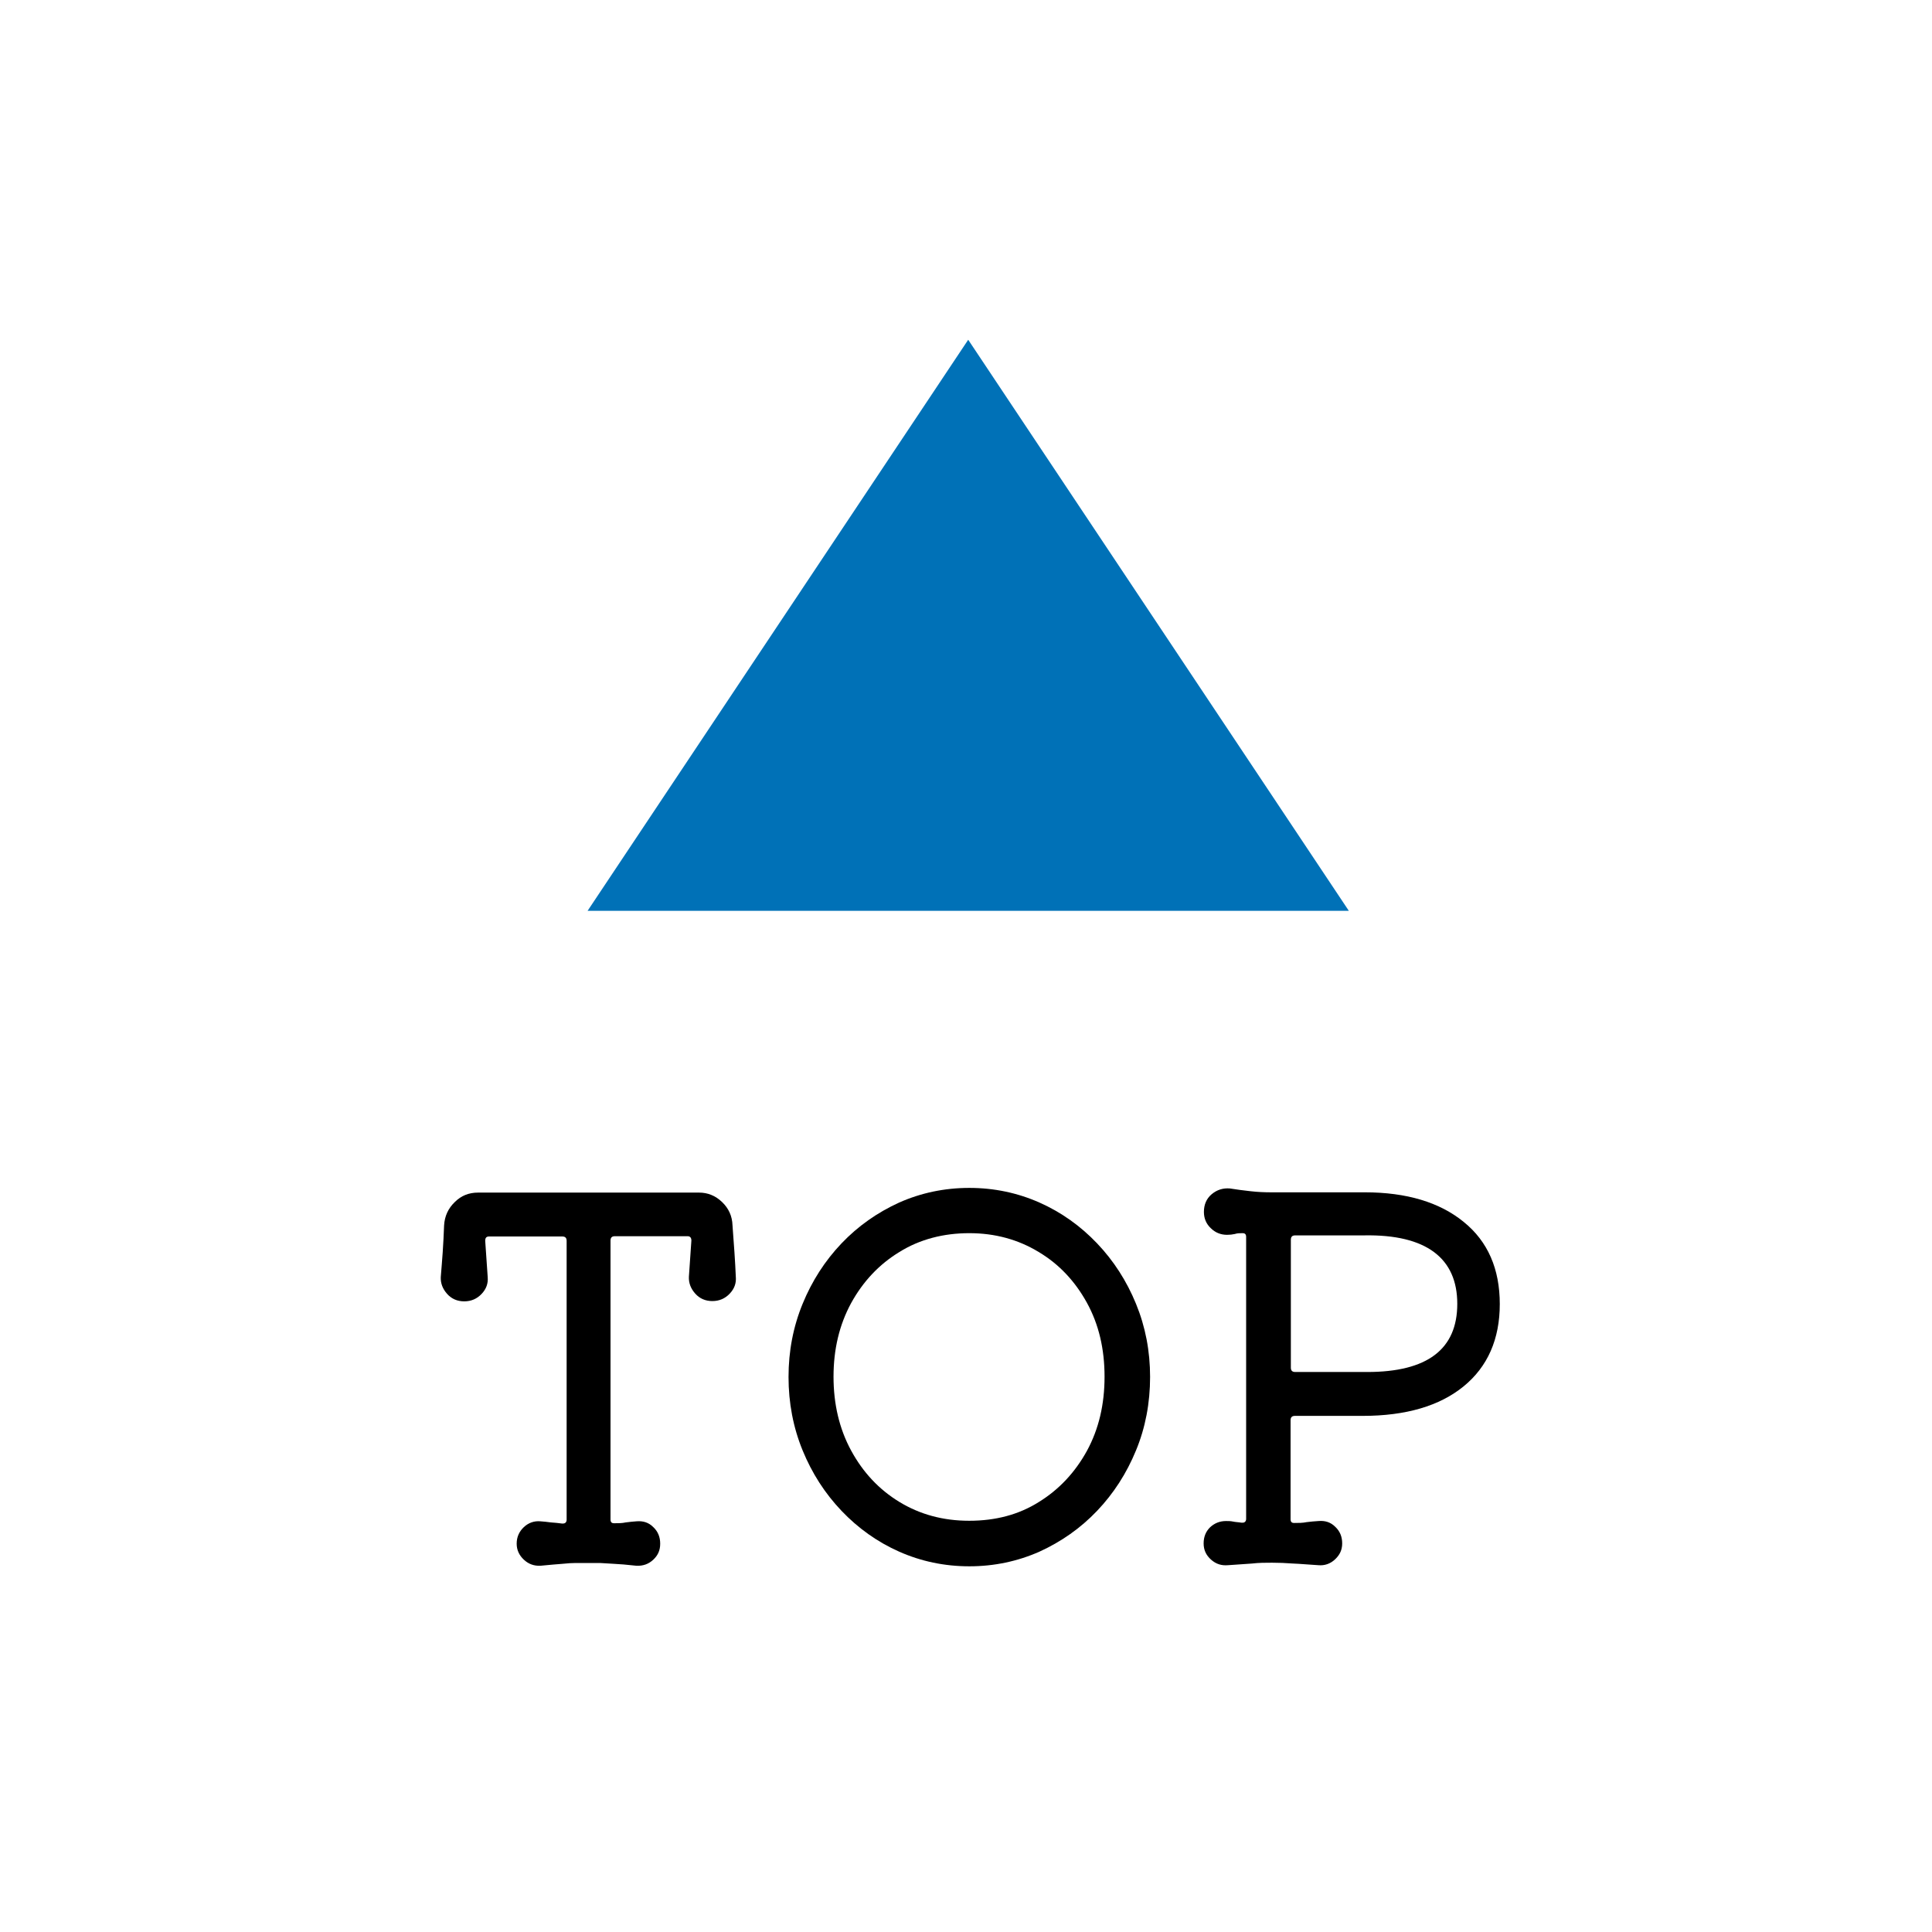
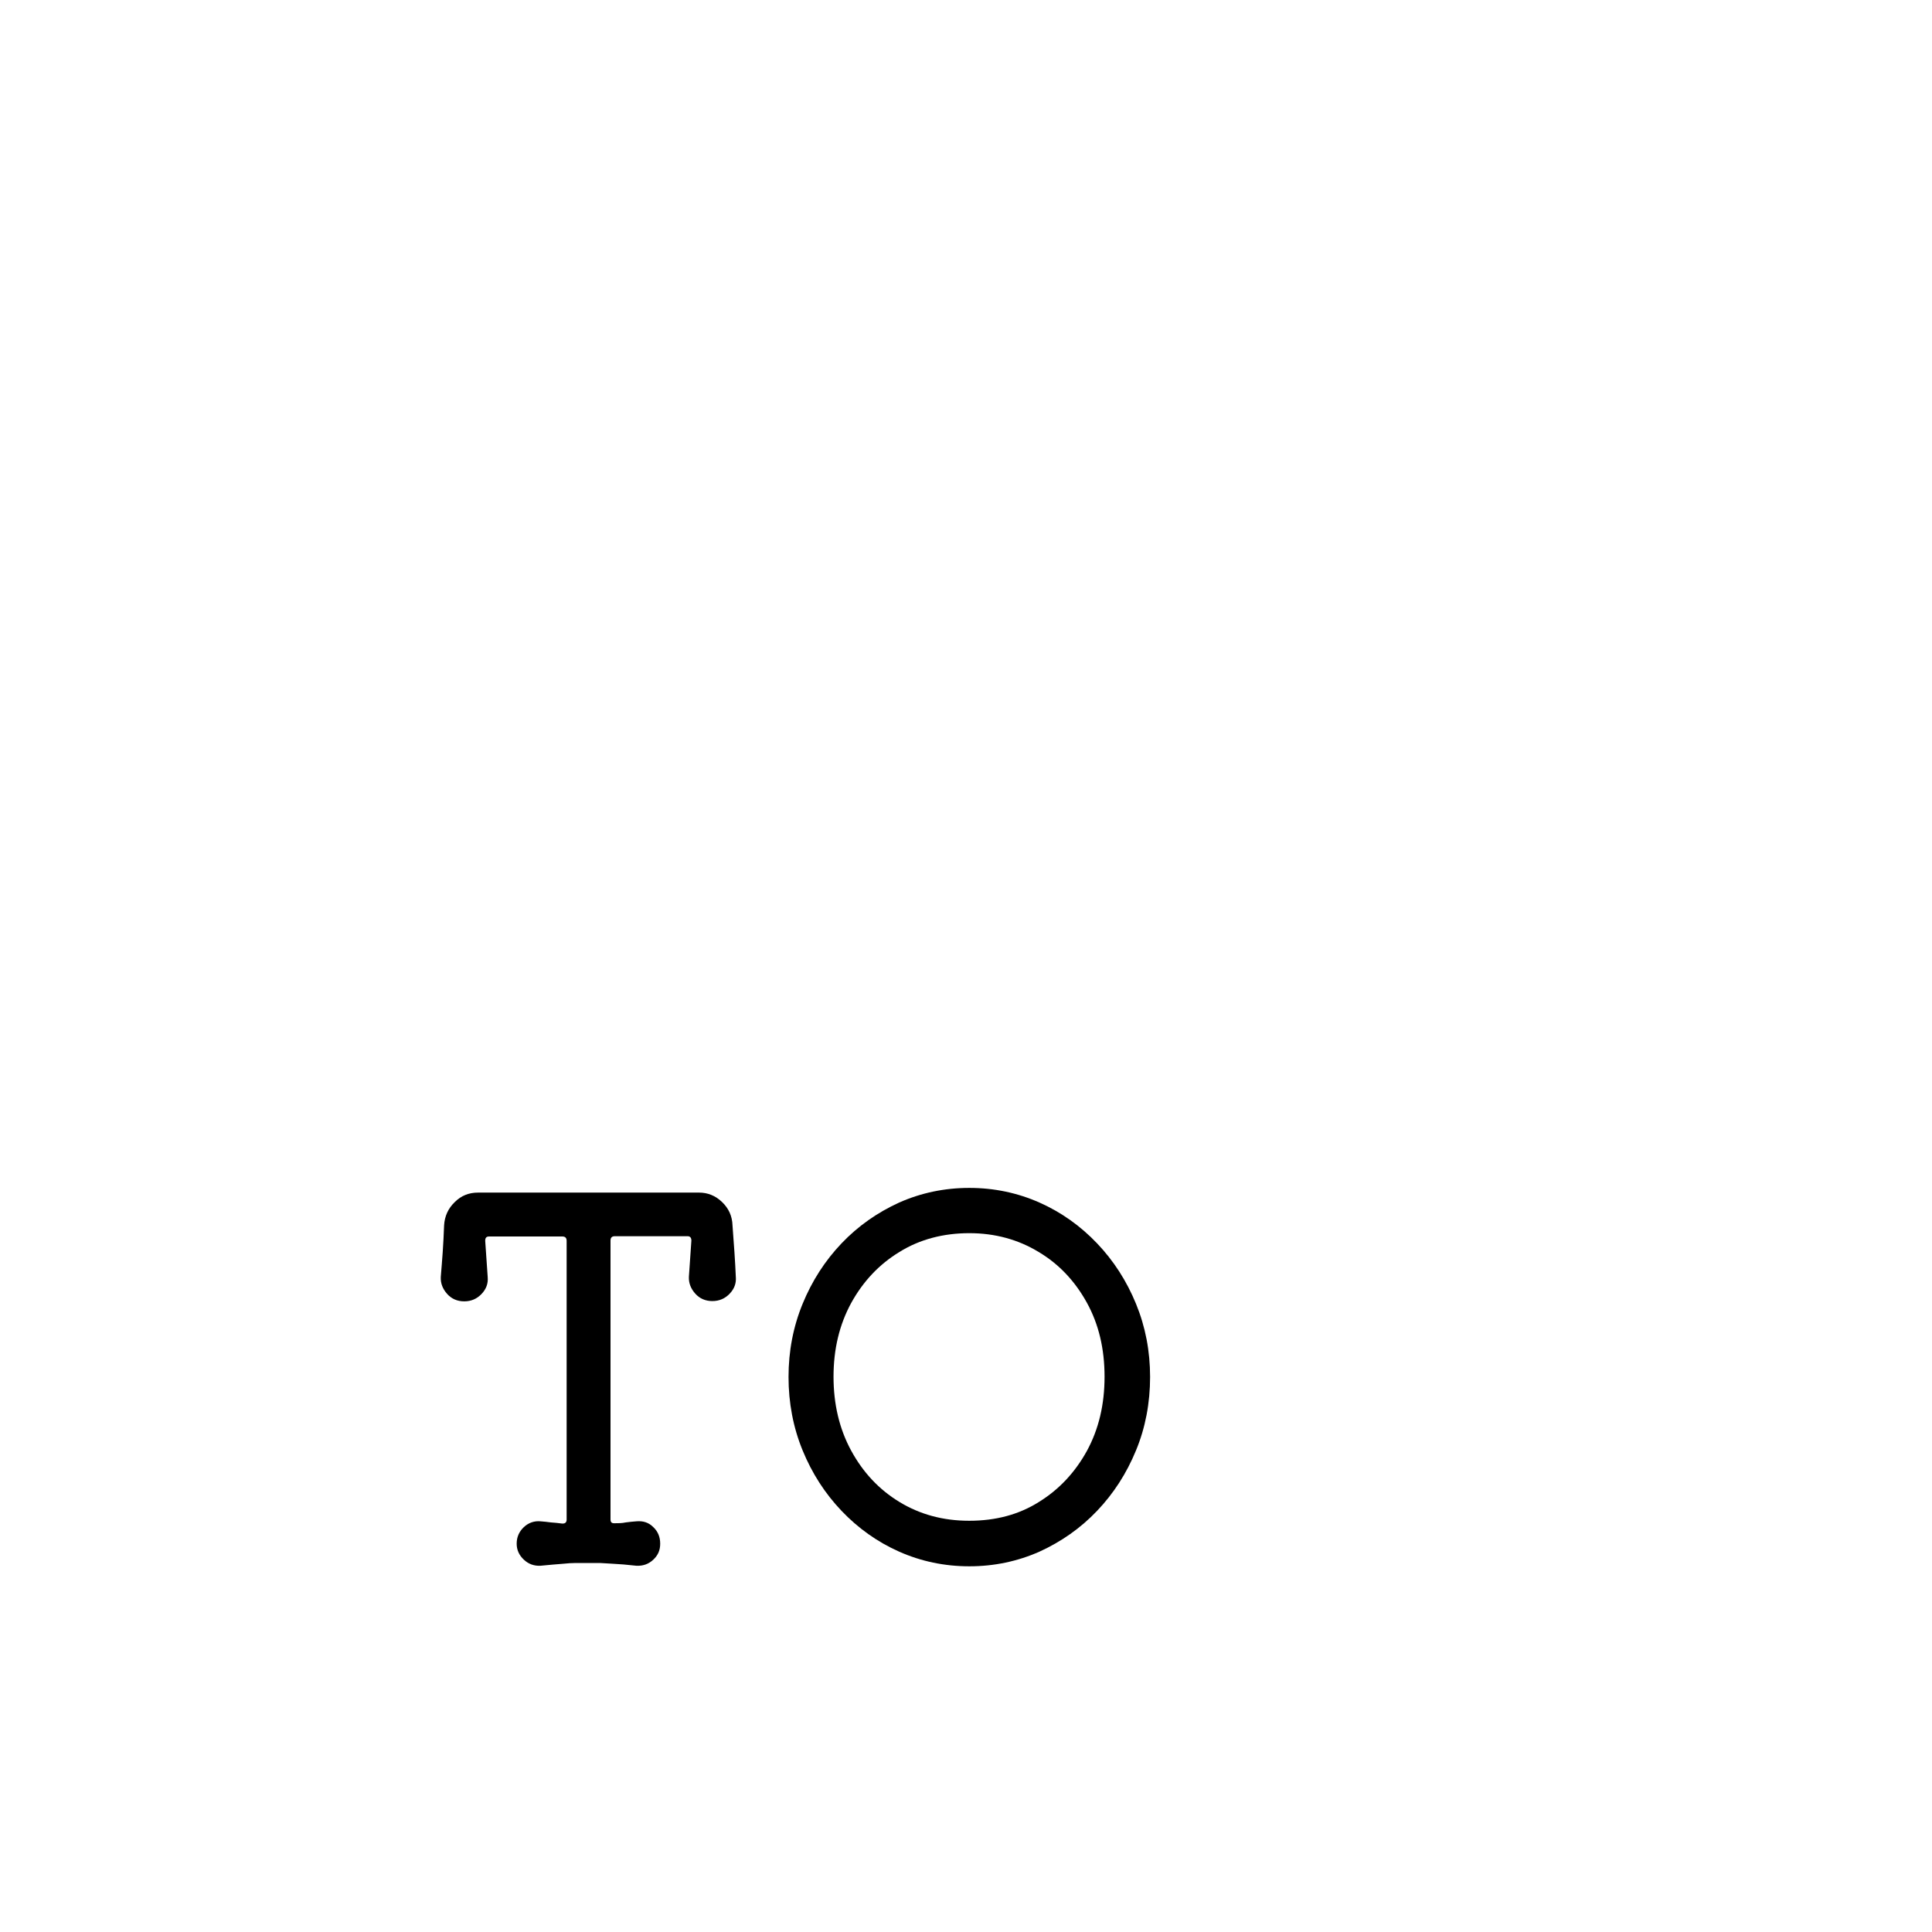
<svg xmlns="http://www.w3.org/2000/svg" id="_レイヤー_9" data-name="レイヤー 9" width="70" height="70" viewBox="0 0 70 70">
  <defs>
    <style>
      .cls-1 {
        fill: #000;
      }

      .cls-1, .cls-2, .cls-3 {
        stroke-width: 0px;
      }

      .cls-2 {
        fill: #0071b7;
      }

      .cls-3 {
        fill: #fff;
        filter: url(#outer-glow-20);
      }
    </style>
    <filter id="outer-glow-20" filterUnits="userSpaceOnUse">
      <feOffset dx="0" dy="0" />
      <feGaussianBlur result="blur" stdDeviation="11.43" />
      <feFlood flood-color="#287da3" flood-opacity=".45" />
      <feComposite in2="blur" operator="in" />
      <feComposite in="SourceGraphic" />
    </filter>
  </defs>
  <rect class="cls-3" width="70" height="70" rx="7.14" ry="7.14" />
-   <path class="cls-2" d="M48.87,33h-27.58l13.79-20.69,13.79,20.69Z" />
  <g>
    <path class="cls-1" d="M26.66,46.26c.02.23-.05.43-.22.61-.17.18-.38.27-.63.27s-.46-.09-.62-.27c-.16-.18-.24-.38-.23-.61l.09-1.31c0-.11-.05-.16-.14-.16h-2.63c-.11,0-.16.05-.16.16v10.1c0,.1.04.14.13.14.14,0,.29,0,.42-.03.14-.02.27-.03.39-.04.24-.02.44.04.61.21.17.16.25.36.25.6s-.08.42-.25.58c-.17.16-.37.23-.61.22-.35-.04-.62-.06-.82-.07-.2-.01-.36-.02-.5-.03-.13,0-.28,0-.43,0-.17,0-.32,0-.45,0-.13,0-.29.01-.48.03-.19.01-.45.04-.8.07-.23.01-.43-.06-.6-.22-.17-.16-.26-.35-.26-.58,0-.24.09-.44.26-.6.17-.16.38-.23.6-.21.12.01.25.02.38.04.13.01.26.02.4.04h.04c.08,0,.13-.05.13-.14v-10.1c0-.11-.05-.16-.16-.16h-2.65c-.1,0-.14.05-.14.16l.09,1.31c.02.23-.05.43-.22.61-.17.18-.38.27-.63.27s-.46-.09-.62-.27c-.16-.18-.24-.38-.23-.61.02-.28.05-.58.07-.9s.04-.65.05-.97c.02-.34.15-.62.39-.85.23-.23.51-.34.84-.34h8.01c.31,0,.59.11.83.34.24.23.37.51.38.85.02.32.05.65.07.97.02.32.04.62.05.9Z" />
    <path class="cls-1" d="M35.12,43.04c.9,0,1.75.18,2.54.53.79.35,1.49.85,2.09,1.48.6.63,1.07,1.36,1.41,2.19.34.83.51,1.71.51,2.65s-.17,1.84-.51,2.66c-.34.83-.81,1.56-1.41,2.19-.6.63-1.3,1.12-2.09,1.48-.79.35-1.64.53-2.54.53s-1.75-.18-2.54-.53c-.79-.35-1.49-.85-2.09-1.48-.6-.63-1.07-1.36-1.41-2.19-.34-.83-.51-1.72-.51-2.66s.17-1.82.51-2.65c.34-.83.81-1.56,1.41-2.19.6-.63,1.3-1.12,2.09-1.48.79-.35,1.64-.53,2.54-.53ZM35.12,55.1c.95,0,1.79-.22,2.52-.68.73-.45,1.31-1.07,1.74-1.85.43-.79.64-1.68.64-2.69s-.21-1.9-.64-2.68c-.43-.78-1.01-1.4-1.75-1.84-.74-.45-1.58-.68-2.51-.68s-1.79.22-2.53.68c-.74.45-1.32,1.07-1.75,1.85-.43.79-.64,1.68-.64,2.67s.21,1.89.64,2.68,1.01,1.41,1.75,1.86c.74.45,1.58.68,2.52.68Z" />
-     <path class="cls-1" d="M49.45,43.2c1.51,0,2.71.36,3.58,1.07.88.71,1.31,1.71,1.31,2.98s-.44,2.27-1.31,2.98c-.87.71-2.09,1.07-3.66,1.07h-2.45c-.11,0-.16.05-.16.16v3.58c0,.1.04.14.13.14.16,0,.31,0,.45-.03.14-.02.29-.03.43-.04.24-.02.44.04.61.21.17.16.25.36.25.6s-.09.42-.26.58c-.17.16-.38.23-.6.21-.35-.02-.65-.05-.92-.06-.26-.02-.52-.03-.76-.03s-.48,0-.73.03c-.25.02-.54.04-.87.06-.23.02-.43-.04-.61-.2-.18-.16-.27-.35-.27-.59s.08-.43.23-.58c.16-.15.35-.23.58-.23.08,0,.17,0,.26.02s.19.02.3.04h.04c.08,0,.13-.05.13-.14v-10.21c0-.1-.04-.14-.13-.14-.1,0-.19,0-.28.03-.09.02-.18.03-.28.03-.23,0-.43-.08-.59-.24-.17-.16-.25-.36-.25-.59,0-.26.09-.48.28-.64.19-.16.41-.23.66-.21.24.04.49.07.75.1.26.03.51.04.75.04h3.4ZM46.77,49.55c0,.11.05.16.16.16h2.61c2.17,0,3.26-.82,3.26-2.47s-1.12-2.52-3.37-2.48h-2.5c-.11,0-.16.05-.16.16v4.63Z" />
  </g>
</svg>